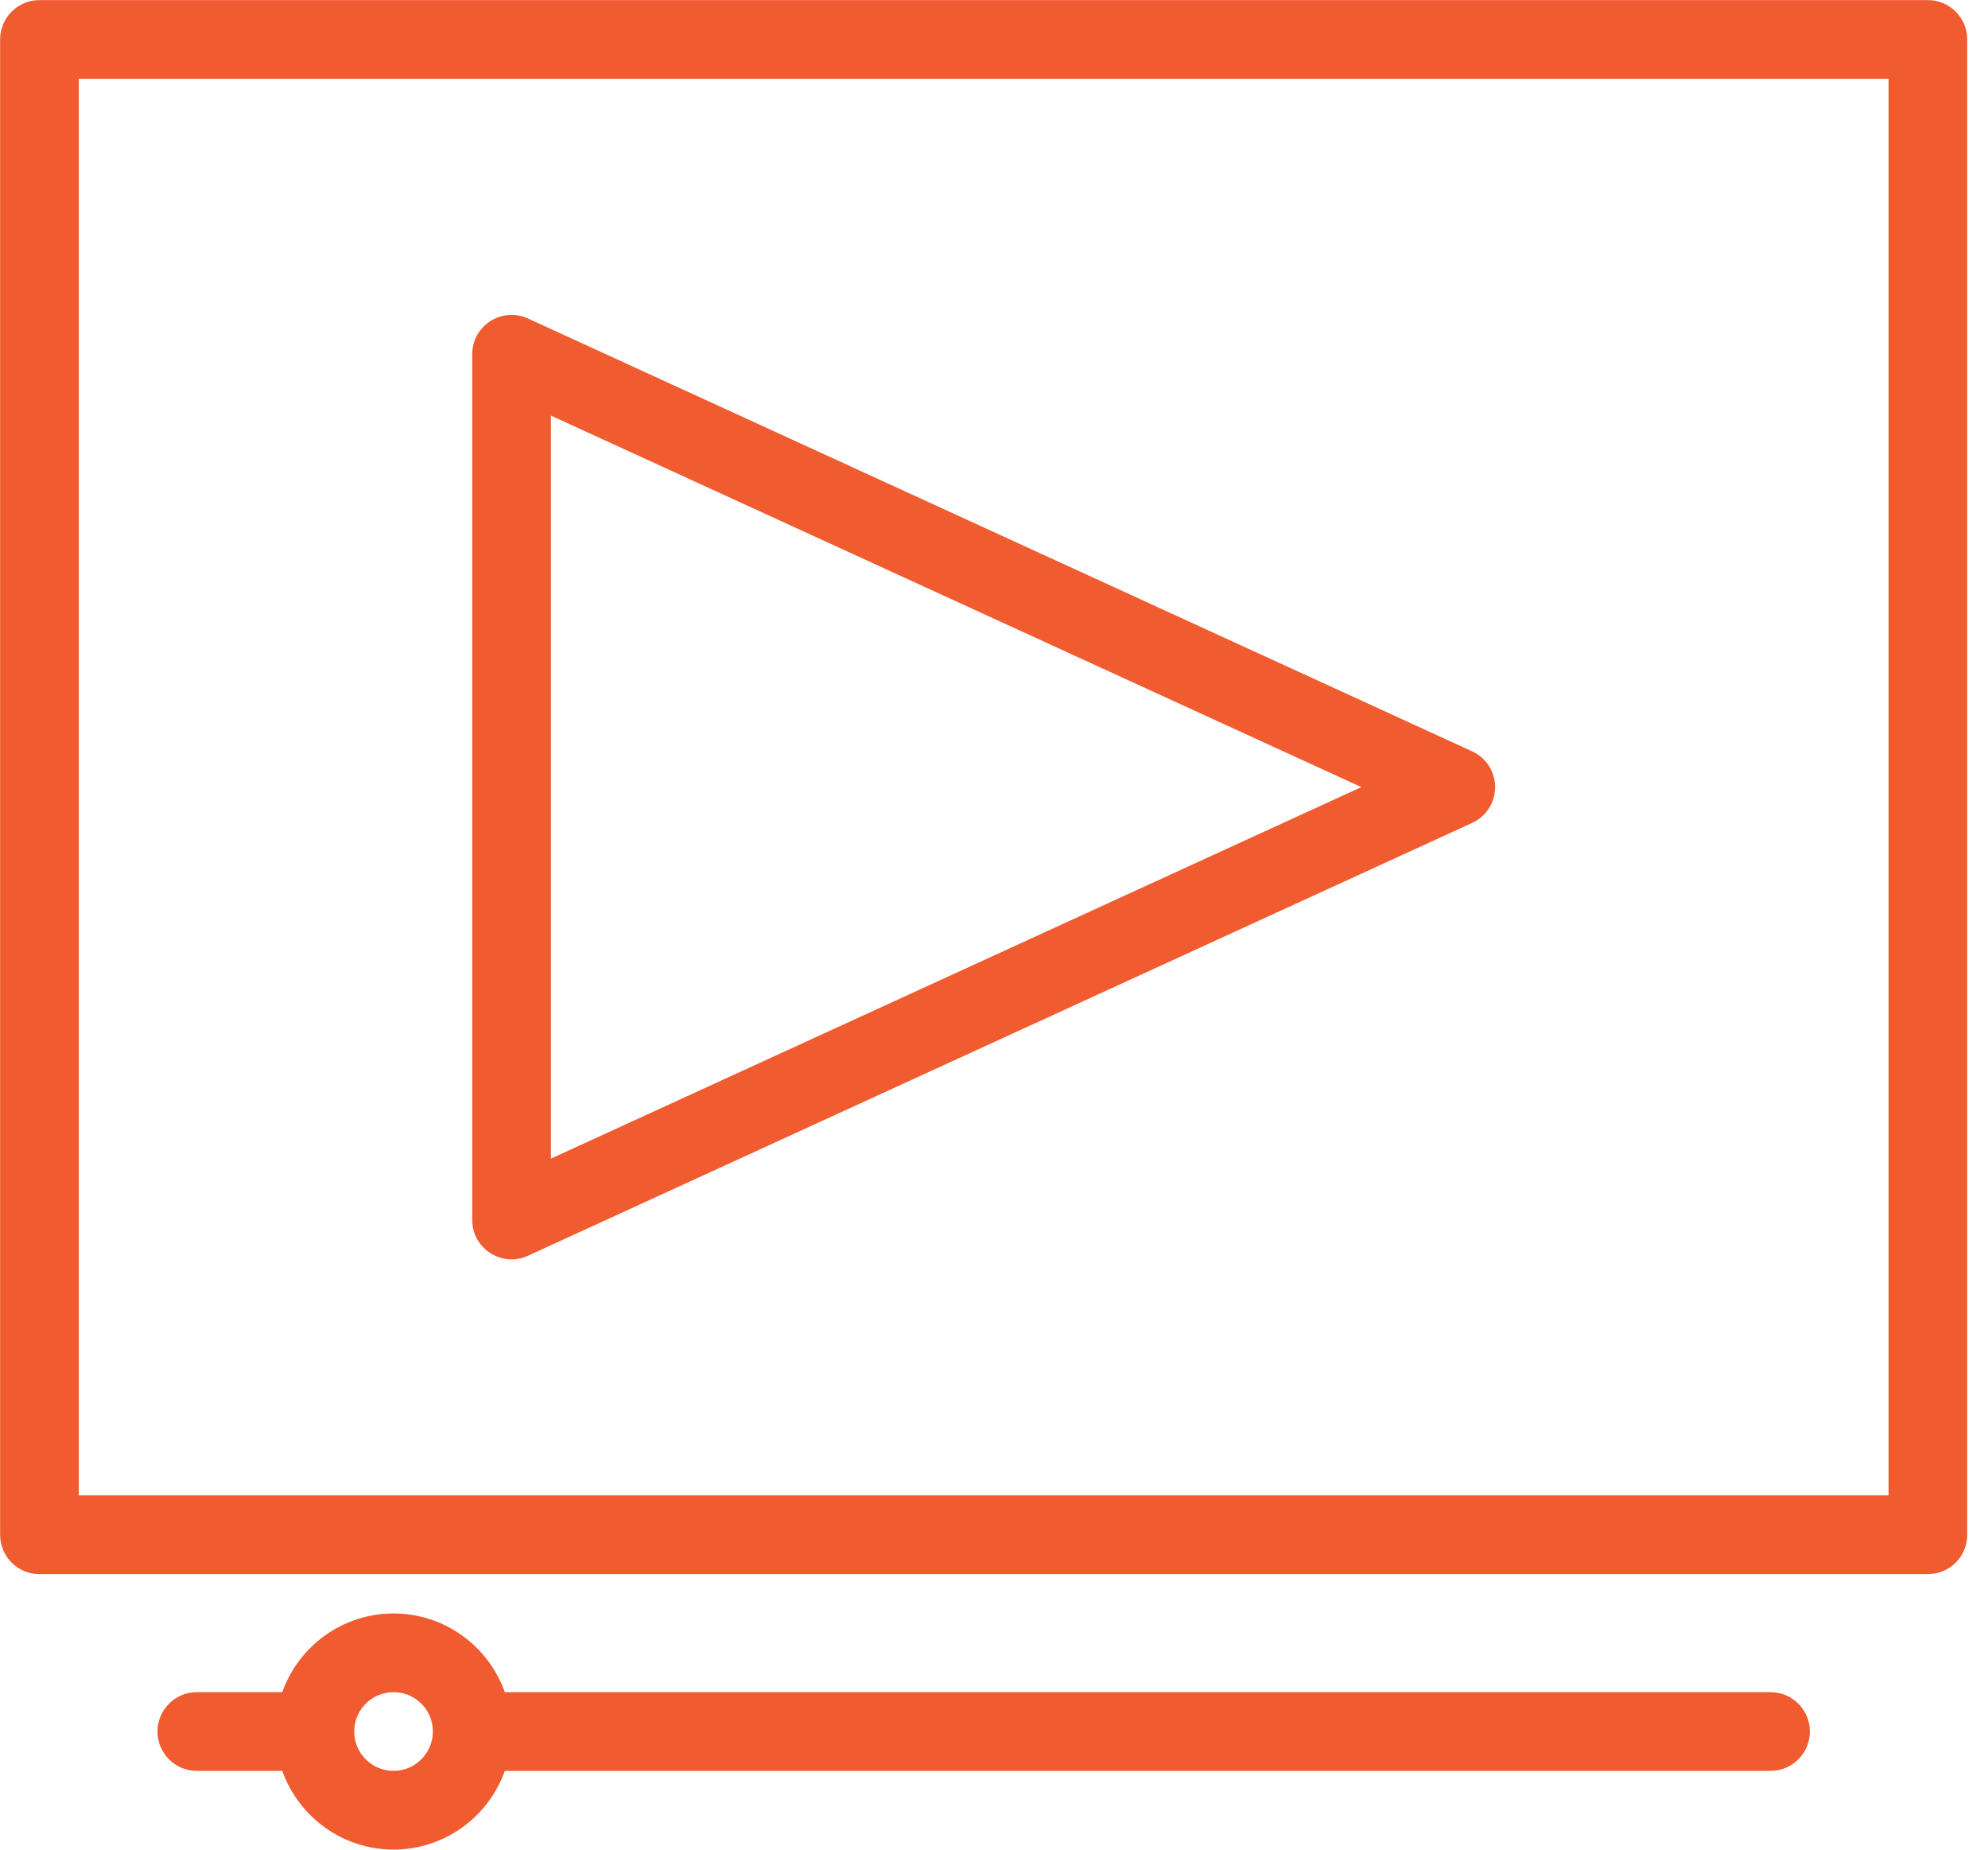
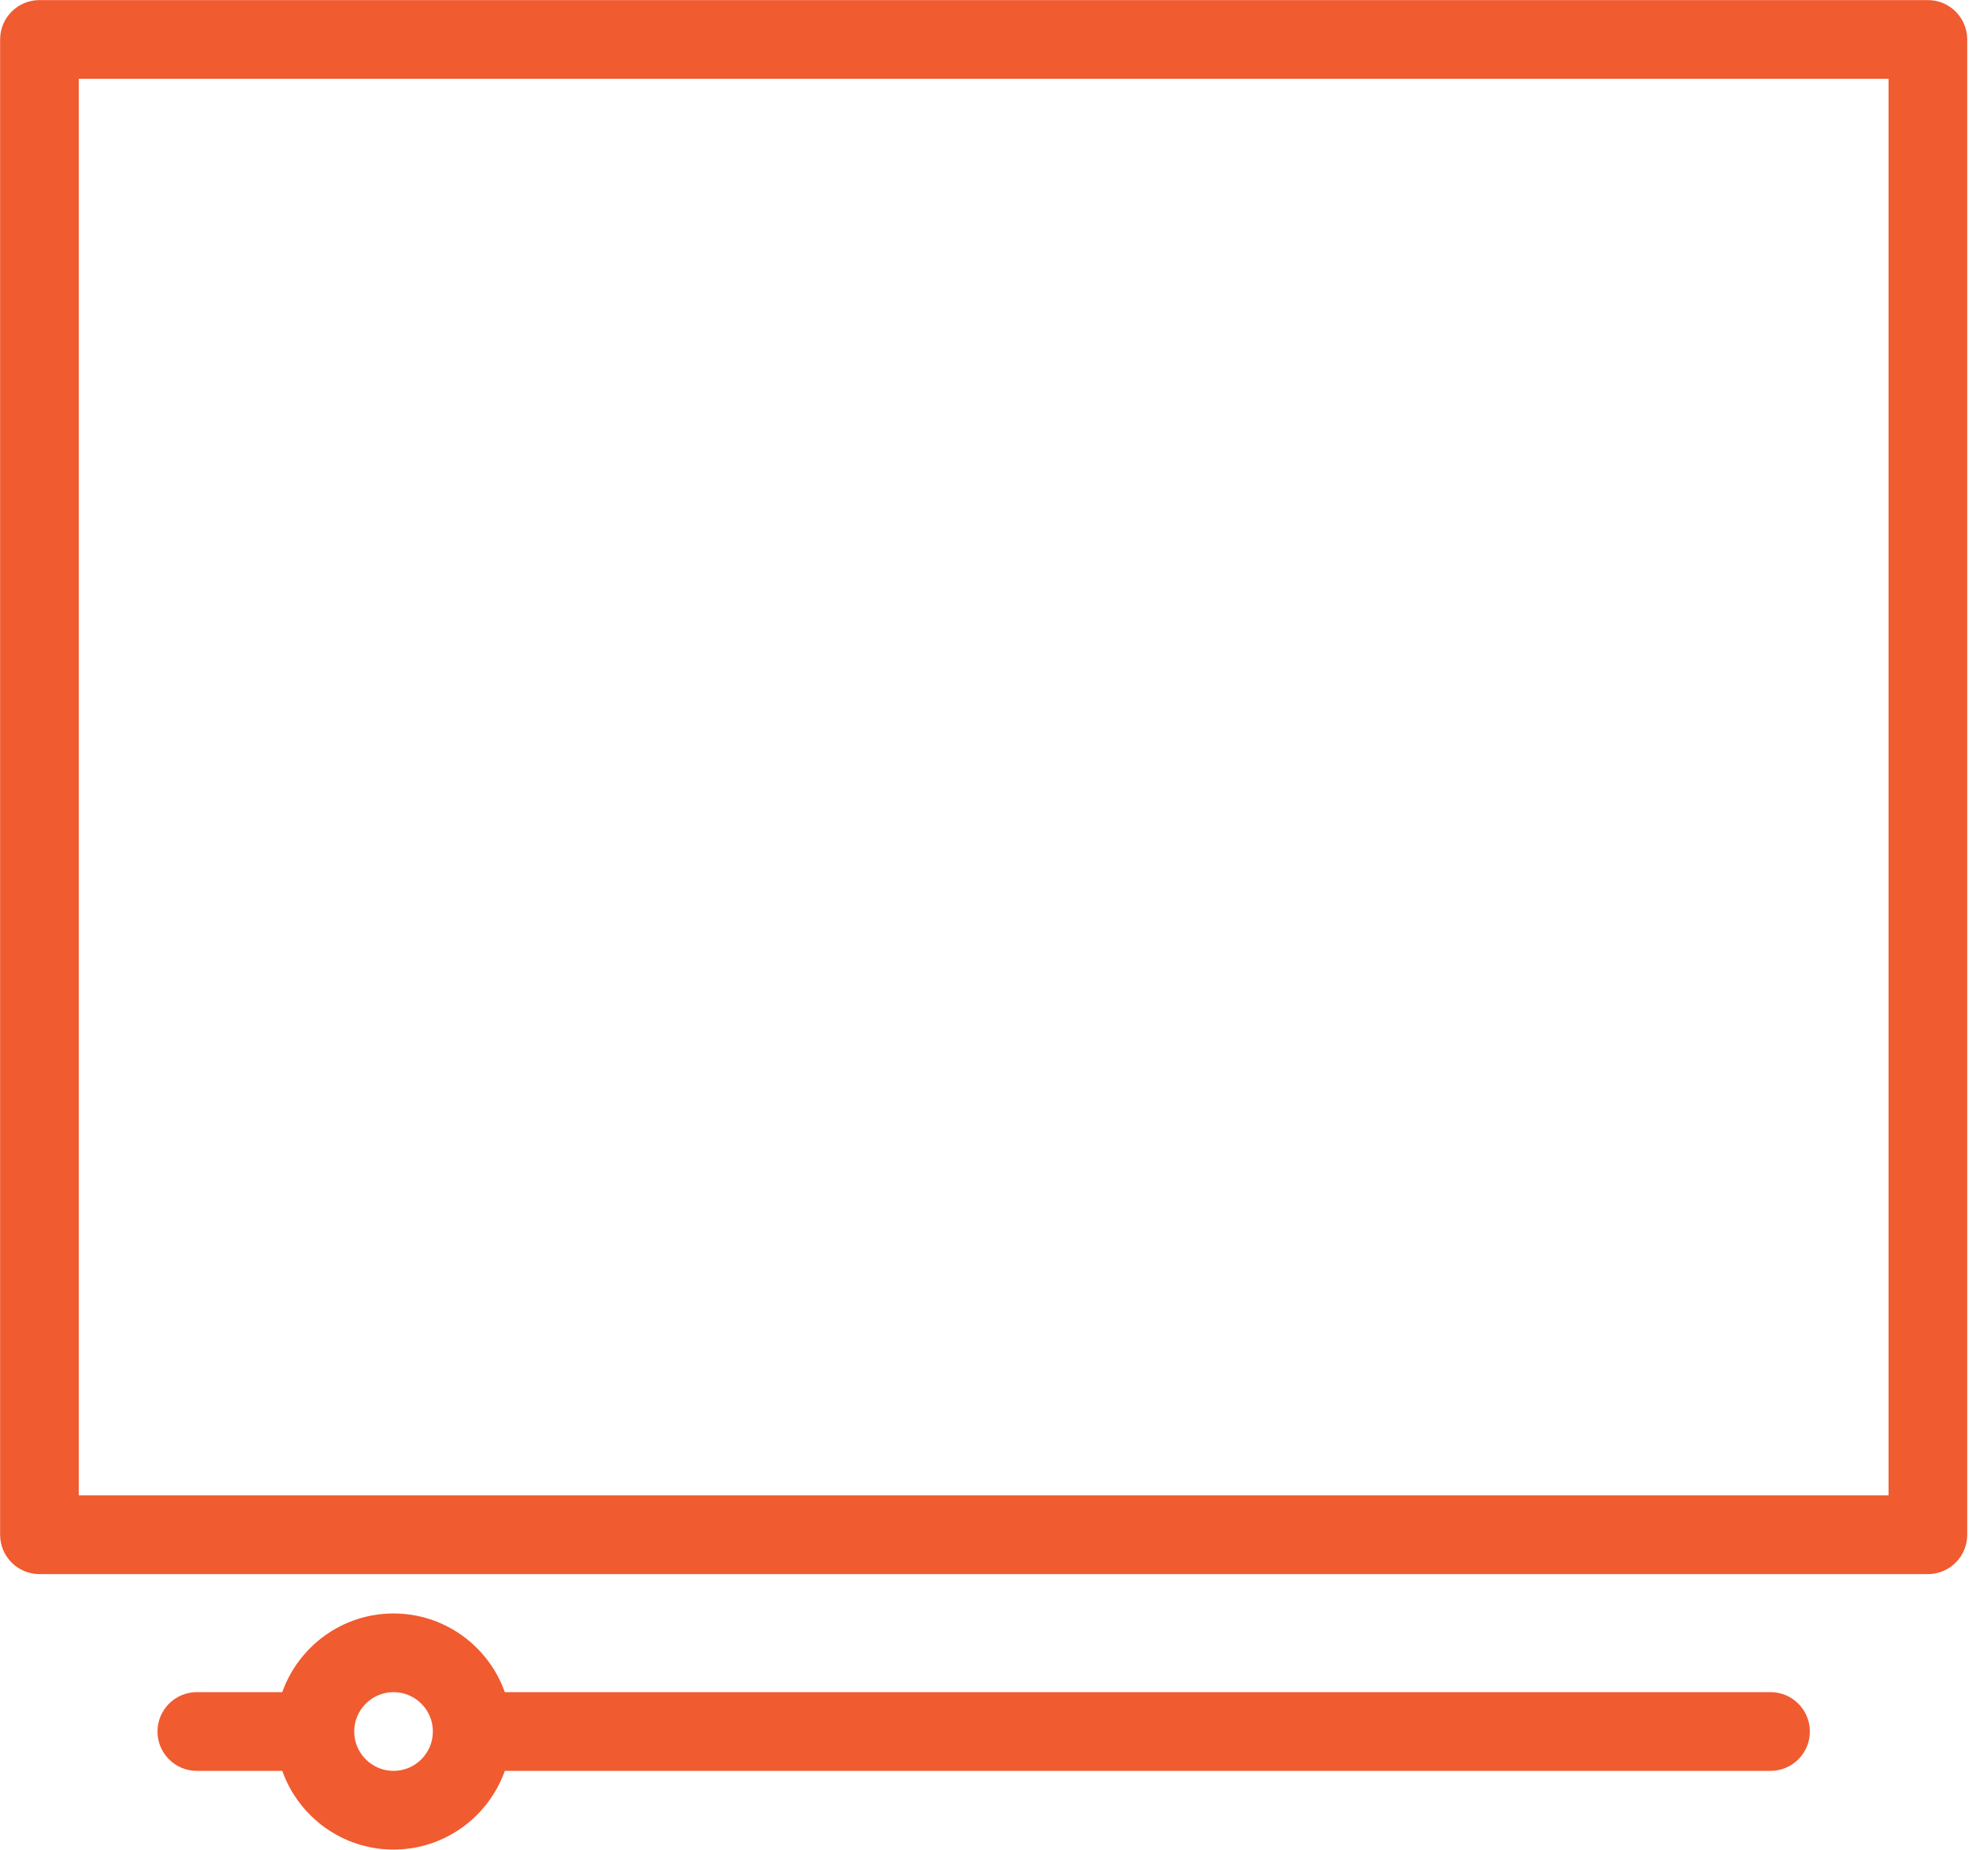
<svg xmlns="http://www.w3.org/2000/svg" width="86px" height="80px" viewBox="0 0 86 80" version="1.1">
  <title>533A69A6-9E3E-4A07-A5DD-798F75150943</title>
  <desc>Created with sketchtool.</desc>
  <g id="Website---Desktop" stroke="none" stroke-width="1" fill="none" fill-rule="evenodd">
    <g id="Product---HyLite" transform="translate(-925, -6199)" fill="#F05B30" fill-rule="nonzero">
      <g id="05-Why-HyID" transform="translate(130, 5593)">
        <g id="Why" transform="translate(1, 220)">
          <g id="video-player" transform="translate(794, 386)">
            <path d="M83.4,0.004 L1.706,0.004 C0.767,0.004 0.005,0.767 0.005,1.707 L0.005,66.38 C0.005,67.32 0.767,68.082 1.706,68.082 L83.4,68.082 C84.34,68.082 85.101,67.32 85.101,66.38 L85.101,1.707 C85.101,0.767 84.34,0.004 83.4,0.004 Z M81.698,64.677 L3.409,64.677 L3.409,3.408 L81.698,3.408 L81.698,64.677 Z" id="Shape" />
-             <path d="M22.839,54.312 L63.686,35.591 C64.291,35.313 64.678,34.709 64.678,34.043 C64.678,33.378 64.291,32.773 63.686,32.497 L22.839,13.775 C21.716,13.26 20.428,14.079 20.428,15.323 L20.428,52.764 C20.428,54.008 21.718,54.826 22.839,54.312 Z M23.832,17.974 L58.891,34.043 L23.832,50.112 L23.832,17.974 Z" id="Shape" />
            <path d="M76.592,73.187 L21.838,73.187 C21.135,71.207 19.243,69.784 17.024,69.784 C14.806,69.784 12.914,71.207 12.211,73.187 L8.515,73.187 C7.574,73.187 6.813,73.95 6.813,74.89 C6.813,75.83 7.574,76.592 8.515,76.592 L12.211,76.592 C12.914,78.573 14.806,79.996 17.024,79.996 C19.243,79.996 21.134,78.573 21.838,76.592 L76.592,76.592 C77.531,76.592 78.294,75.83 78.294,74.89 C78.294,73.95 77.532,73.187 76.592,73.187 Z M17.024,76.592 C16.086,76.592 15.323,75.828 15.323,74.89 C15.323,73.951 16.086,73.187 17.024,73.187 C17.963,73.187 18.726,73.951 18.726,74.89 C18.726,75.828 17.963,76.592 17.024,76.592 Z" id="Shape" />
          </g>
        </g>
      </g>
    </g>
  </g>
</svg>